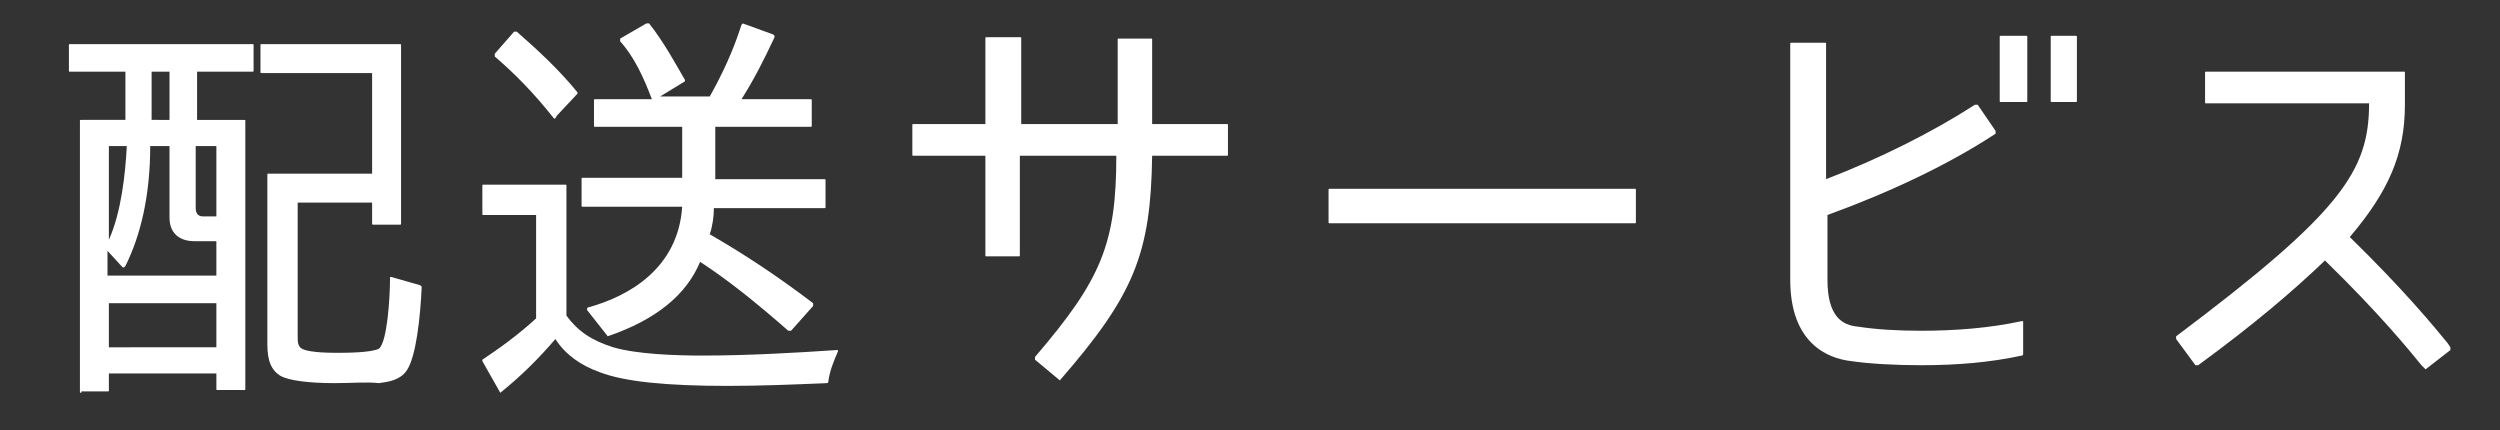
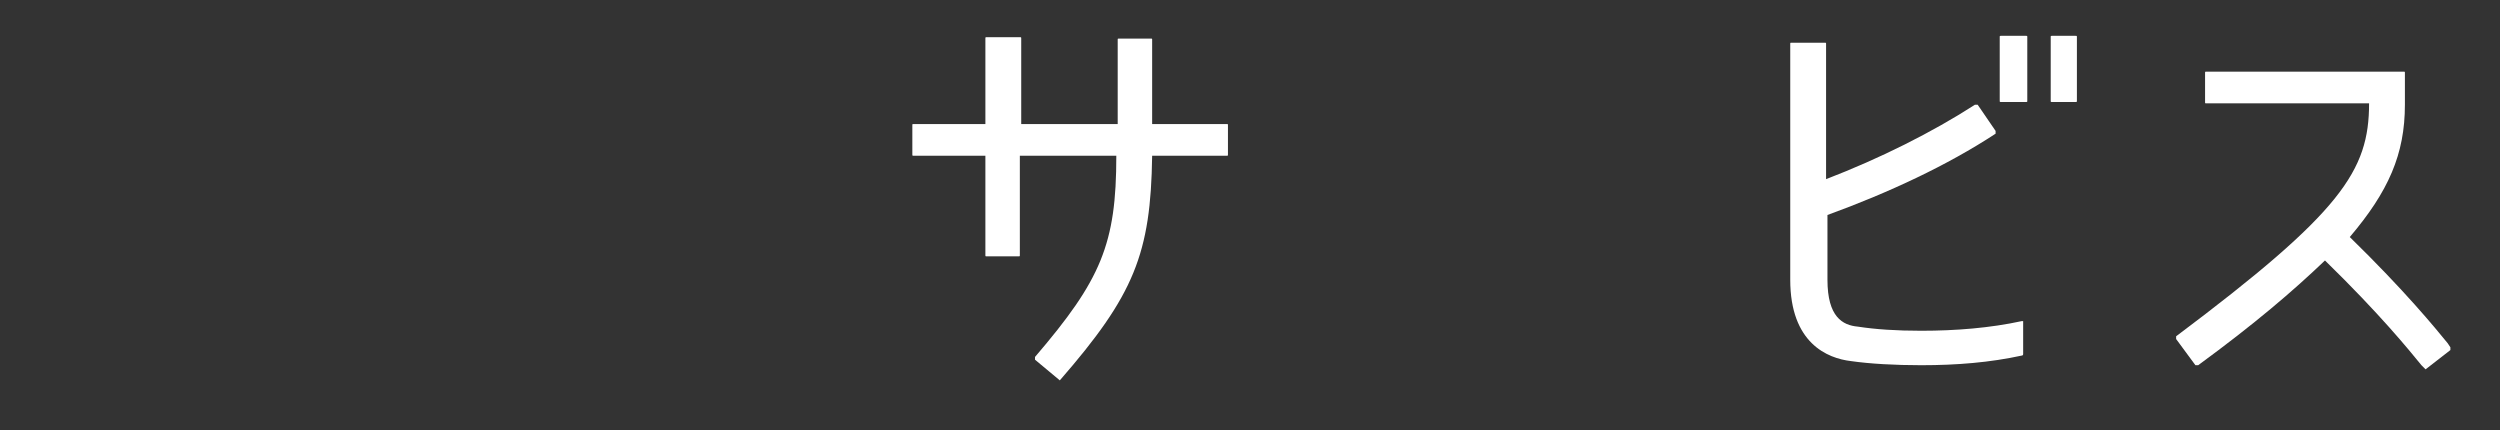
<svg xmlns="http://www.w3.org/2000/svg" version="1.1" id="レイヤー_1" x="0px" y="0px" width="181.4px" height="31.2px" viewBox="0 0 181.4 31.2" style="enable-background:new 0 0 181.4 31.2;" xml:space="preserve">
  <rect x="0" y="0" width="181.4" height="31.2" fill="#333333" stroke="none" />
  <style type="text/css">
	.st0{fill:#FFFFFF;}
</style>
  <g>
    <g>
-       <path class="st0" d="M5.9,28.5c-0.1,0-0.1,0-0.1-0.1V8.8c0-0.1,0-0.1,0.1-0.1h3.2V5.2h-4C5,5.2,5,5.2,5,5.1V3.3    c0-0.1,0-0.1,0.1-0.1h13.2c0.1,0,0.1,0,0.1,0.1v1.8c0,0.1,0,0.1-0.1,0.1h-4v3.5h3.4c0.1,0,0.1,0,0.1,0.1v19.4c0,0.1,0,0.1-0.1,0.1    h-1.9c-0.1,0-0.1,0-0.1-0.1v-1.1H7.9v1.2c0,0.1,0,0.1-0.1,0.1H5.9z M15.7,25.2V22H7.9v3.2H15.7z M15.7,20v-2.5h-1.6    c-1.1,0-1.8-0.6-1.8-1.7v-5.2h-1.4c0,3.6-0.7,6.5-1.8,8.7c0,0,0,0-0.1,0.1c0,0,0,0,0,0c0,0-0.1,0-0.1,0l-1.1-1.2V20H15.7z     M7.9,17.4c0.9-2,1.2-4.8,1.3-6.8H7.9V17.4z M14.2,15.1c0,0.5,0.3,0.6,0.5,0.6h1v-5.1h-1.5V15.1z M12.3,8.7V5.2H11v3.5H12.3z     M24.3,27.8c-2,0-3.3-0.2-3.9-0.5c-0.7-0.4-1-1.1-1-2.3V12.7c0-0.1,0-0.1,0.1-0.1H27V5.3h-8c-0.1,0-0.1,0-0.1-0.1V3.3    c0-0.1,0-0.1,0.1-0.1h10c0.1,0,0.1,0,0.1,0.1v12.9c0,0.1,0,0.1-0.1,0.1h-1.9c-0.1,0-0.1,0-0.1-0.1v-1.5h-5.4v9.7    c0,0.4,0,0.7,0.3,0.9c0.2,0.1,0.7,0.3,2.5,0.3c0.7,0,2.5,0,3.1-0.3c0.6-0.5,0.8-3.7,0.8-5.1c0,0,0-0.1,0-0.1c0,0,0,0,0.1,0    c0,0,0,0,0,0l2.1,0.6c0,0,0.1,0.1,0.1,0.1c-0.1,2.2-0.4,5.1-1.1,6.1c-0.5,0.7-1.3,0.8-2,0.9C26.6,27.7,25.6,27.8,24.3,27.8z" />
-     </g>
+       </g>
    <g>
-       <path class="st0" d="M36.3,28.5C36.3,28.5,36.3,28.5,36.3,28.5L35,26.2c0,0,0-0.1,0-0.1c1.2-0.8,2.6-1.8,3.9-3v-7.5h-3.8    c-0.1,0-0.1,0-0.1-0.1v-2c0-0.1,0-0.1,0.1-0.1h5.9c0.1,0,0.1,0,0.1,0.1v9.4c0.8,1.1,1.8,1.8,3.4,2.3c1.7,0.5,4.5,0.6,6.4,0.6    c3.4,0,6.8-0.2,9.8-0.4c0,0,0,0,0,0c0,0,0.1,0,0.1,0c0,0,0,0.1,0,0.1c-0.3,0.7-0.6,1.4-0.7,2.2c0,0,0,0.1-0.1,0.1    c-2.4,0.1-4.8,0.2-7.2,0.2c-4.4,0-7.5-0.3-9.3-1c-1.4-0.5-2.5-1.3-3.2-2.4C39.1,26,37.8,27.3,36.3,28.5    C36.4,28.5,36.4,28.5,36.3,28.5C36.3,28.5,36.3,28.5,36.3,28.5z M44.1,24.4C44.1,24.4,44.1,24.4,44.1,24.4l-1.5-1.9    c0,0,0-0.1,0-0.1c0,0,0-0.1,0.1-0.1c2.9-0.8,6.5-2.8,6.8-7.3h-7.2c-0.1,0-0.1,0-0.1-0.1V13c0-0.1,0-0.1,0.1-0.1h7.2V9.2h-6.3    c-0.1,0-0.1,0-0.1-0.1V7.3c0-0.1,0-0.1,0.1-0.1h4.1c0,0,0,0,0,0C46.7,5.6,46,4.1,45,3c0,0,0-0.1,0-0.1c0,0,0-0.1,0-0.1l1.9-1.1    c0,0,0,0,0.1,0c0,0,0.1,0,0.1,0c1.1,1.4,1.9,2.9,2.6,4.1c0,0,0,0.1,0,0.1l-1.8,1.1h3.7L51.5,7c0.9-1.6,1.7-3.3,2.3-5.2    c0,0,0,0,0.1-0.1c0,0,0,0,0,0c0,0,0,0,0,0l2.2,0.8c0,0,0,0,0.1,0.1c0,0,0,0.1,0,0.1c-0.7,1.5-1.5,3.1-2.4,4.5h5    c0.1,0,0.1,0,0.1,0.1v1.8c0,0.1,0,0.1-0.1,0.1h-6.9v3.8h7.9c0.1,0,0.1,0,0.1,0.1v1.9c0,0.1,0,0.1-0.1,0.1h-8    c0,0.6-0.1,1.3-0.3,1.9c2.6,1.5,5,3.1,7.5,5c0,0,0,0,0,0.1c0,0,0,0.1,0,0.1L57.4,24c0,0,0,0-0.1,0c0,0,0,0,0,0c0,0,0,0-0.1,0    c-2.4-2.1-4.4-3.7-6.4-5C49.8,21.4,47.6,23.2,44.1,24.4C44.2,24.4,44.2,24.4,44.1,24.4z M40.2,8.6c-1.5-1.9-2.9-3.3-4.3-4.5    c0,0,0,0,0-0.1c0,0,0-0.1,0-0.1l1.4-1.6c0,0,0,0,0.1,0c0,0,0,0,0.1,0c1.6,1.4,3.1,2.8,4.4,4.4c0,0,0,0.1,0,0.1l-1.5,1.6    C40.3,8.6,40.3,8.6,40.2,8.6L40.2,8.6z" />
-     </g>
+       </g>
    <g>
      <path class="st0" d="M76.9,27.6C76.9,27.6,76.9,27.6,76.9,27.6l-1.8-1.5c0,0,0,0,0-0.1c0,0,0-0.1,0-0.1c4.8-5.6,5.9-8.2,5.9-14.6    h-7v7.2c0,0.1,0,0.1-0.1,0.1h-2.3c-0.1,0-0.1,0-0.1-0.1v-7.2h-5.2c-0.1,0-0.1,0-0.1-0.1V9.1c0-0.1,0-0.1,0.1-0.1h5.2V2.8    c0-0.1,0-0.1,0.1-0.1H74c0.1,0,0.1,0,0.1,0.1V9h7V2.9c0-0.1,0-0.1,0.1-0.1h2.3c0.1,0,0.1,0,0.1,0.1V9h5.4c0.1,0,0.1,0,0.1,0.1v2.1    c0,0.1,0,0.1-0.1,0.1h-5.4C83.5,18.4,82.3,21.4,76.9,27.6C77,27.6,77,27.6,76.9,27.6C76.9,27.6,76.9,27.6,76.9,27.6z" />
    </g>
    <g>
-       <path class="st0" d="M96.5,16.2c-0.1,0-0.1,0-0.1-0.1v-2.3c0-0.1,0-0.1,0.1-0.1h22.1c0.1,0,0.1,0,0.1,0.1v2.3c0,0.1,0,0.1-0.1,0.1    H96.5z" />
-     </g>
+       </g>
    <g>
      <path class="st0" d="M139.4,26.5c-1.9,0-3.7-0.1-5.1-0.3c-1.7-0.2-4.4-1.3-4.4-5.9V3.2c0-0.1,0-0.1,0.1-0.1h2.4    c0.1,0,0.1,0,0.1,0.1V13c3.9-1.5,7.7-3.4,10.8-5.4c0,0,0,0,0.1,0c0,0,0.1,0,0.1,0l1.3,1.9c0,0,0,0,0,0.1s0,0,0,0.1    c-3.5,2.3-7.8,4.3-12.2,5.9v4.7c0,2.7,1.1,3.3,2.2,3.4c1.3,0.2,2.8,0.3,4.6,0.3c2.5,0,5-0.2,7.3-0.7c0,0,0,0,0,0c0,0,0,0,0.1,0    c0,0,0,0,0,0.1v2.3c0,0,0,0.1-0.1,0.1C144.4,26.3,142,26.5,139.4,26.5z M148.9,7.4c-0.1,0-0.1,0-0.1-0.1V2.7c0-0.1,0-0.1,0.1-0.1    h1.7c0.1,0,0.1,0,0.1,0.1v4.6c0,0.1,0,0.1-0.1,0.1H148.9z M145.2,7.4c-0.1,0-0.1,0-0.1-0.1V2.7c0-0.1,0-0.1,0.1-0.1h1.8    c0.1,0,0.1,0,0.1,0.1v4.6c0,0.1,0,0.1-0.1,0.1H145.2z" />
    </g>
    <g>
      <path class="st0" d="M176,26.8C176,26.8,176,26.8,176,26.8l-0.3-0.3c-0.9-1.1-3-3.7-7-7.6c-2.3,2.2-5.1,4.6-9.2,7.6c0,0,0,0-0.1,0    c0,0-0.1,0-0.1,0l-1.4-1.9c0,0,0,0,0-0.1c0,0,0-0.1,0-0.1c12-9,14-12,14-16.9h-11.8c-0.1,0-0.1,0-0.1-0.1V5.3c0-0.1,0-0.1,0.1-0.1    h14.3c0.1,0,0.1,0,0.1,0.1v2.3c0,3.6-1.2,6.3-4,9.6c4,3.9,6.2,6.6,7.1,7.7l0.2,0.3c0,0,0,0,0,0.1c0,0,0,0.1,0,0.1L176,26.8    C176.1,26.8,176,26.8,176,26.8z" />
    </g>
  </g>
</svg>